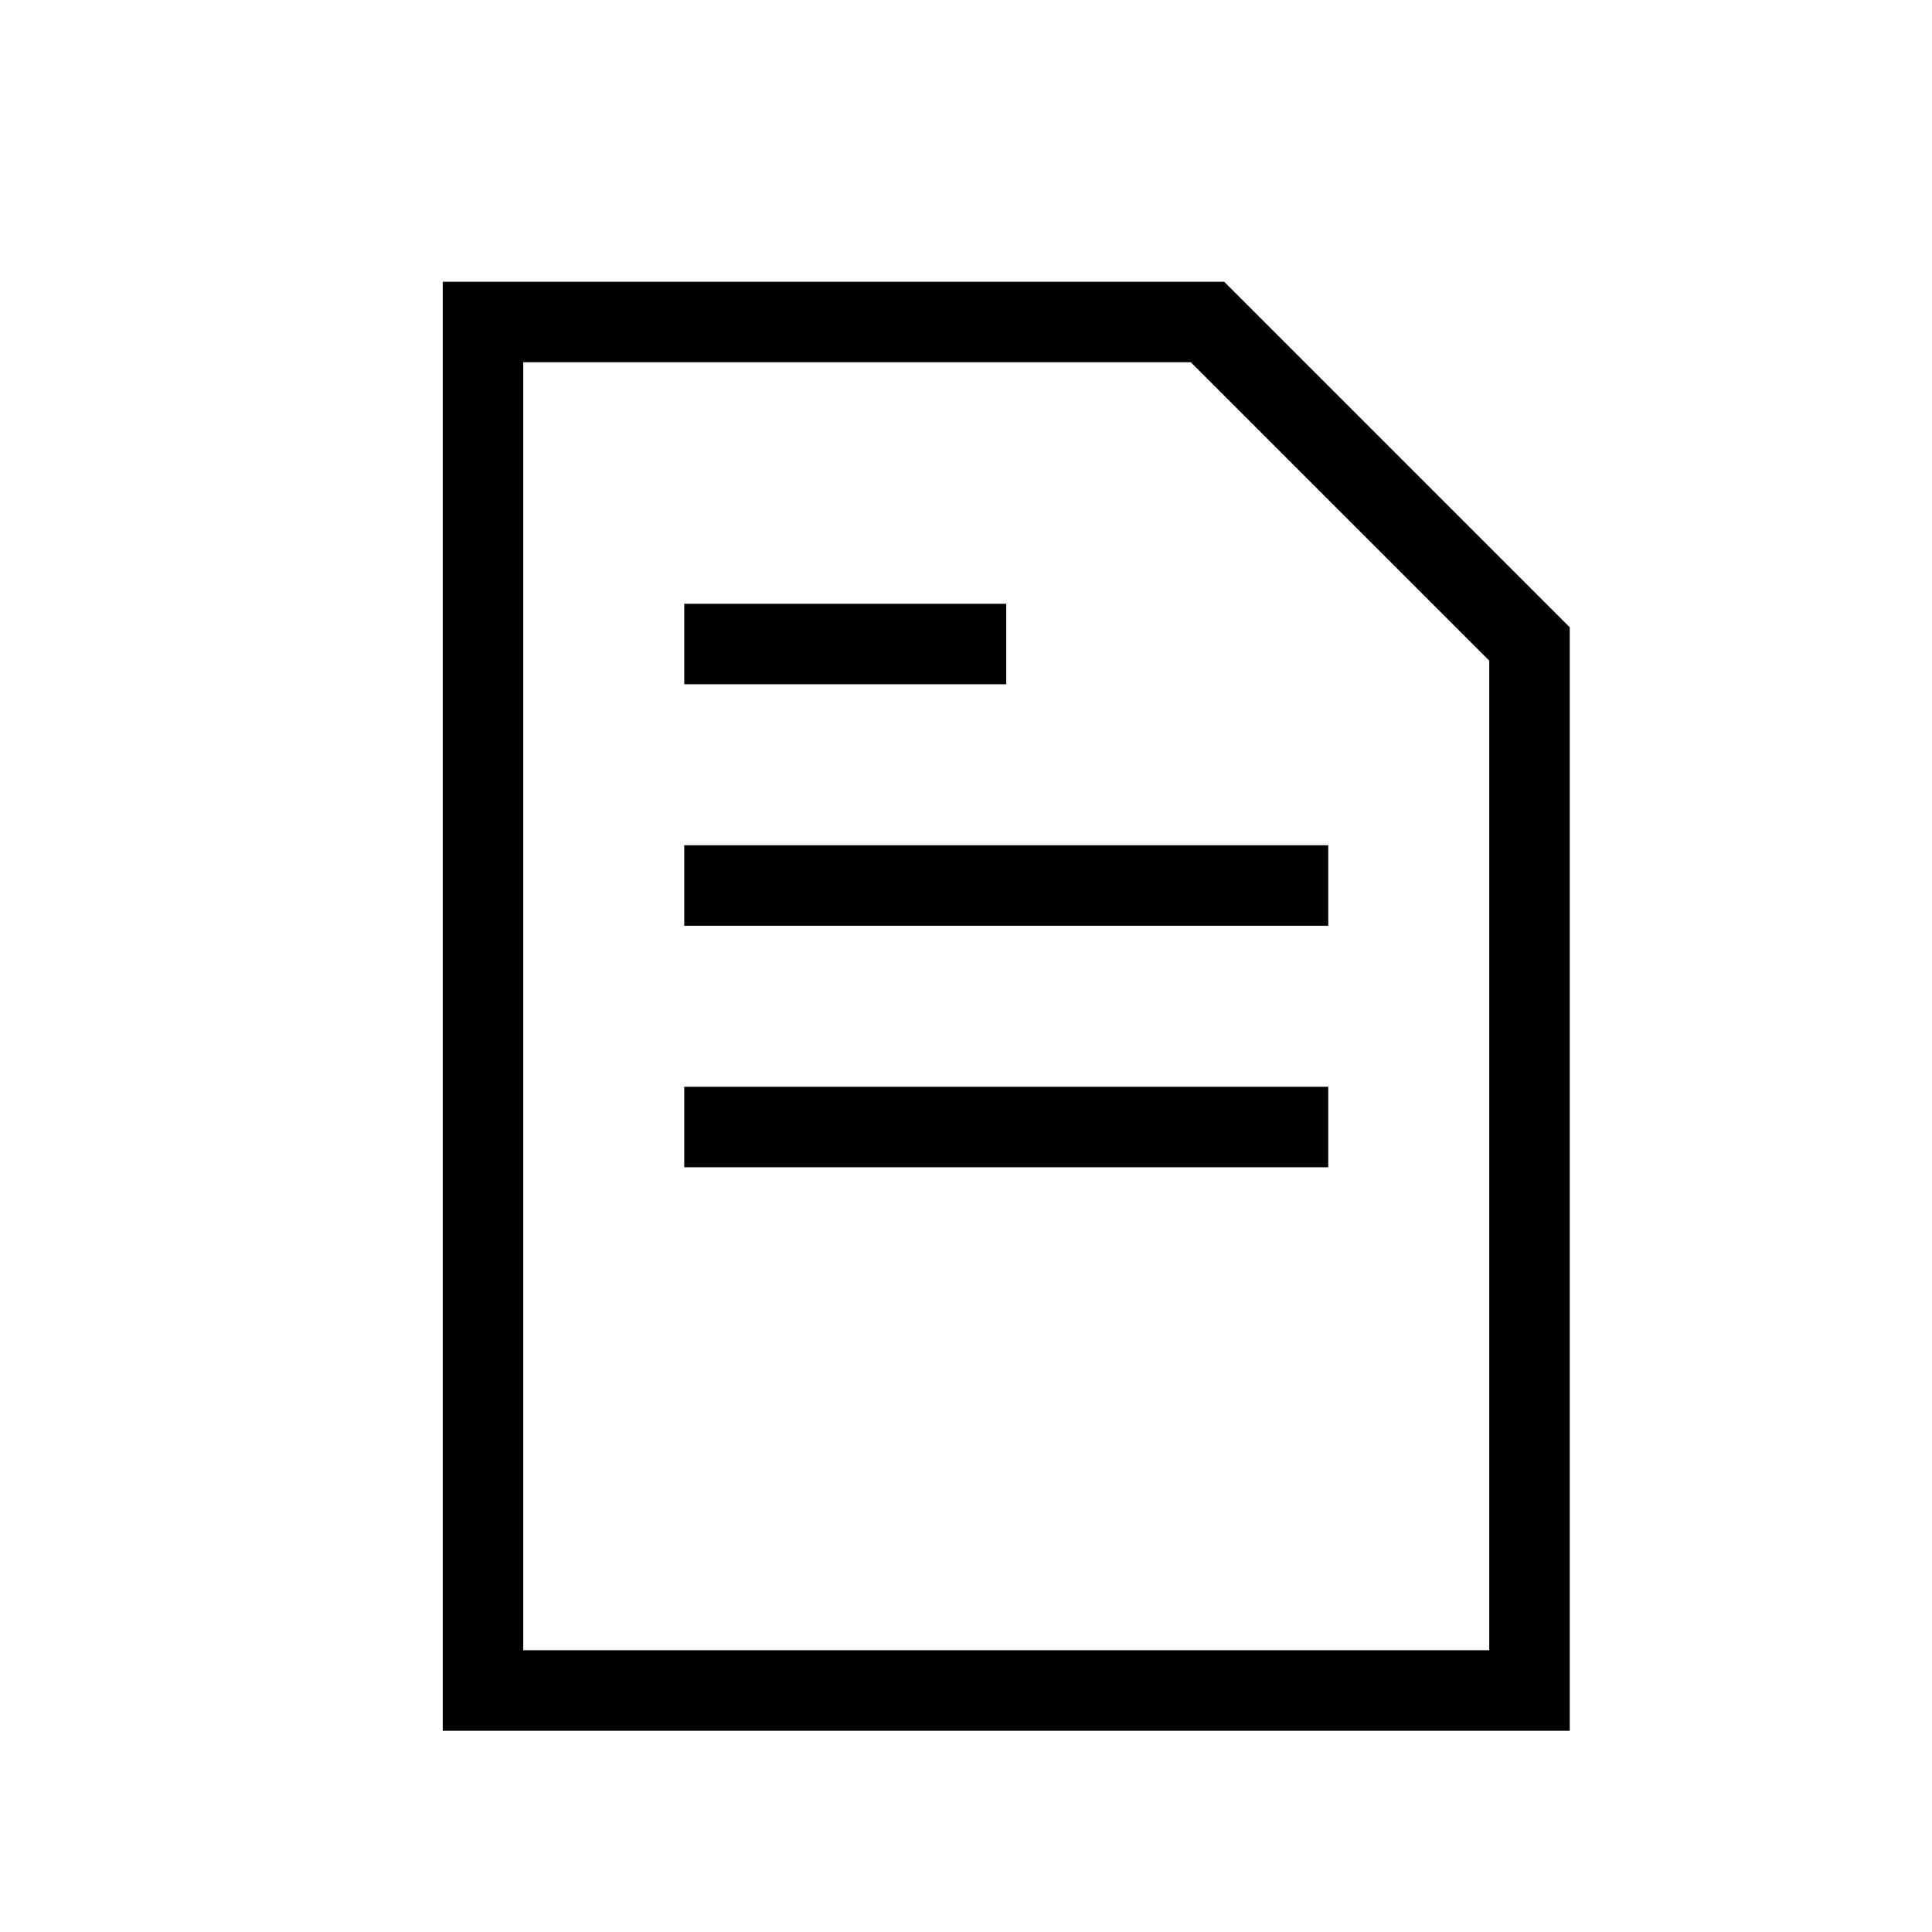
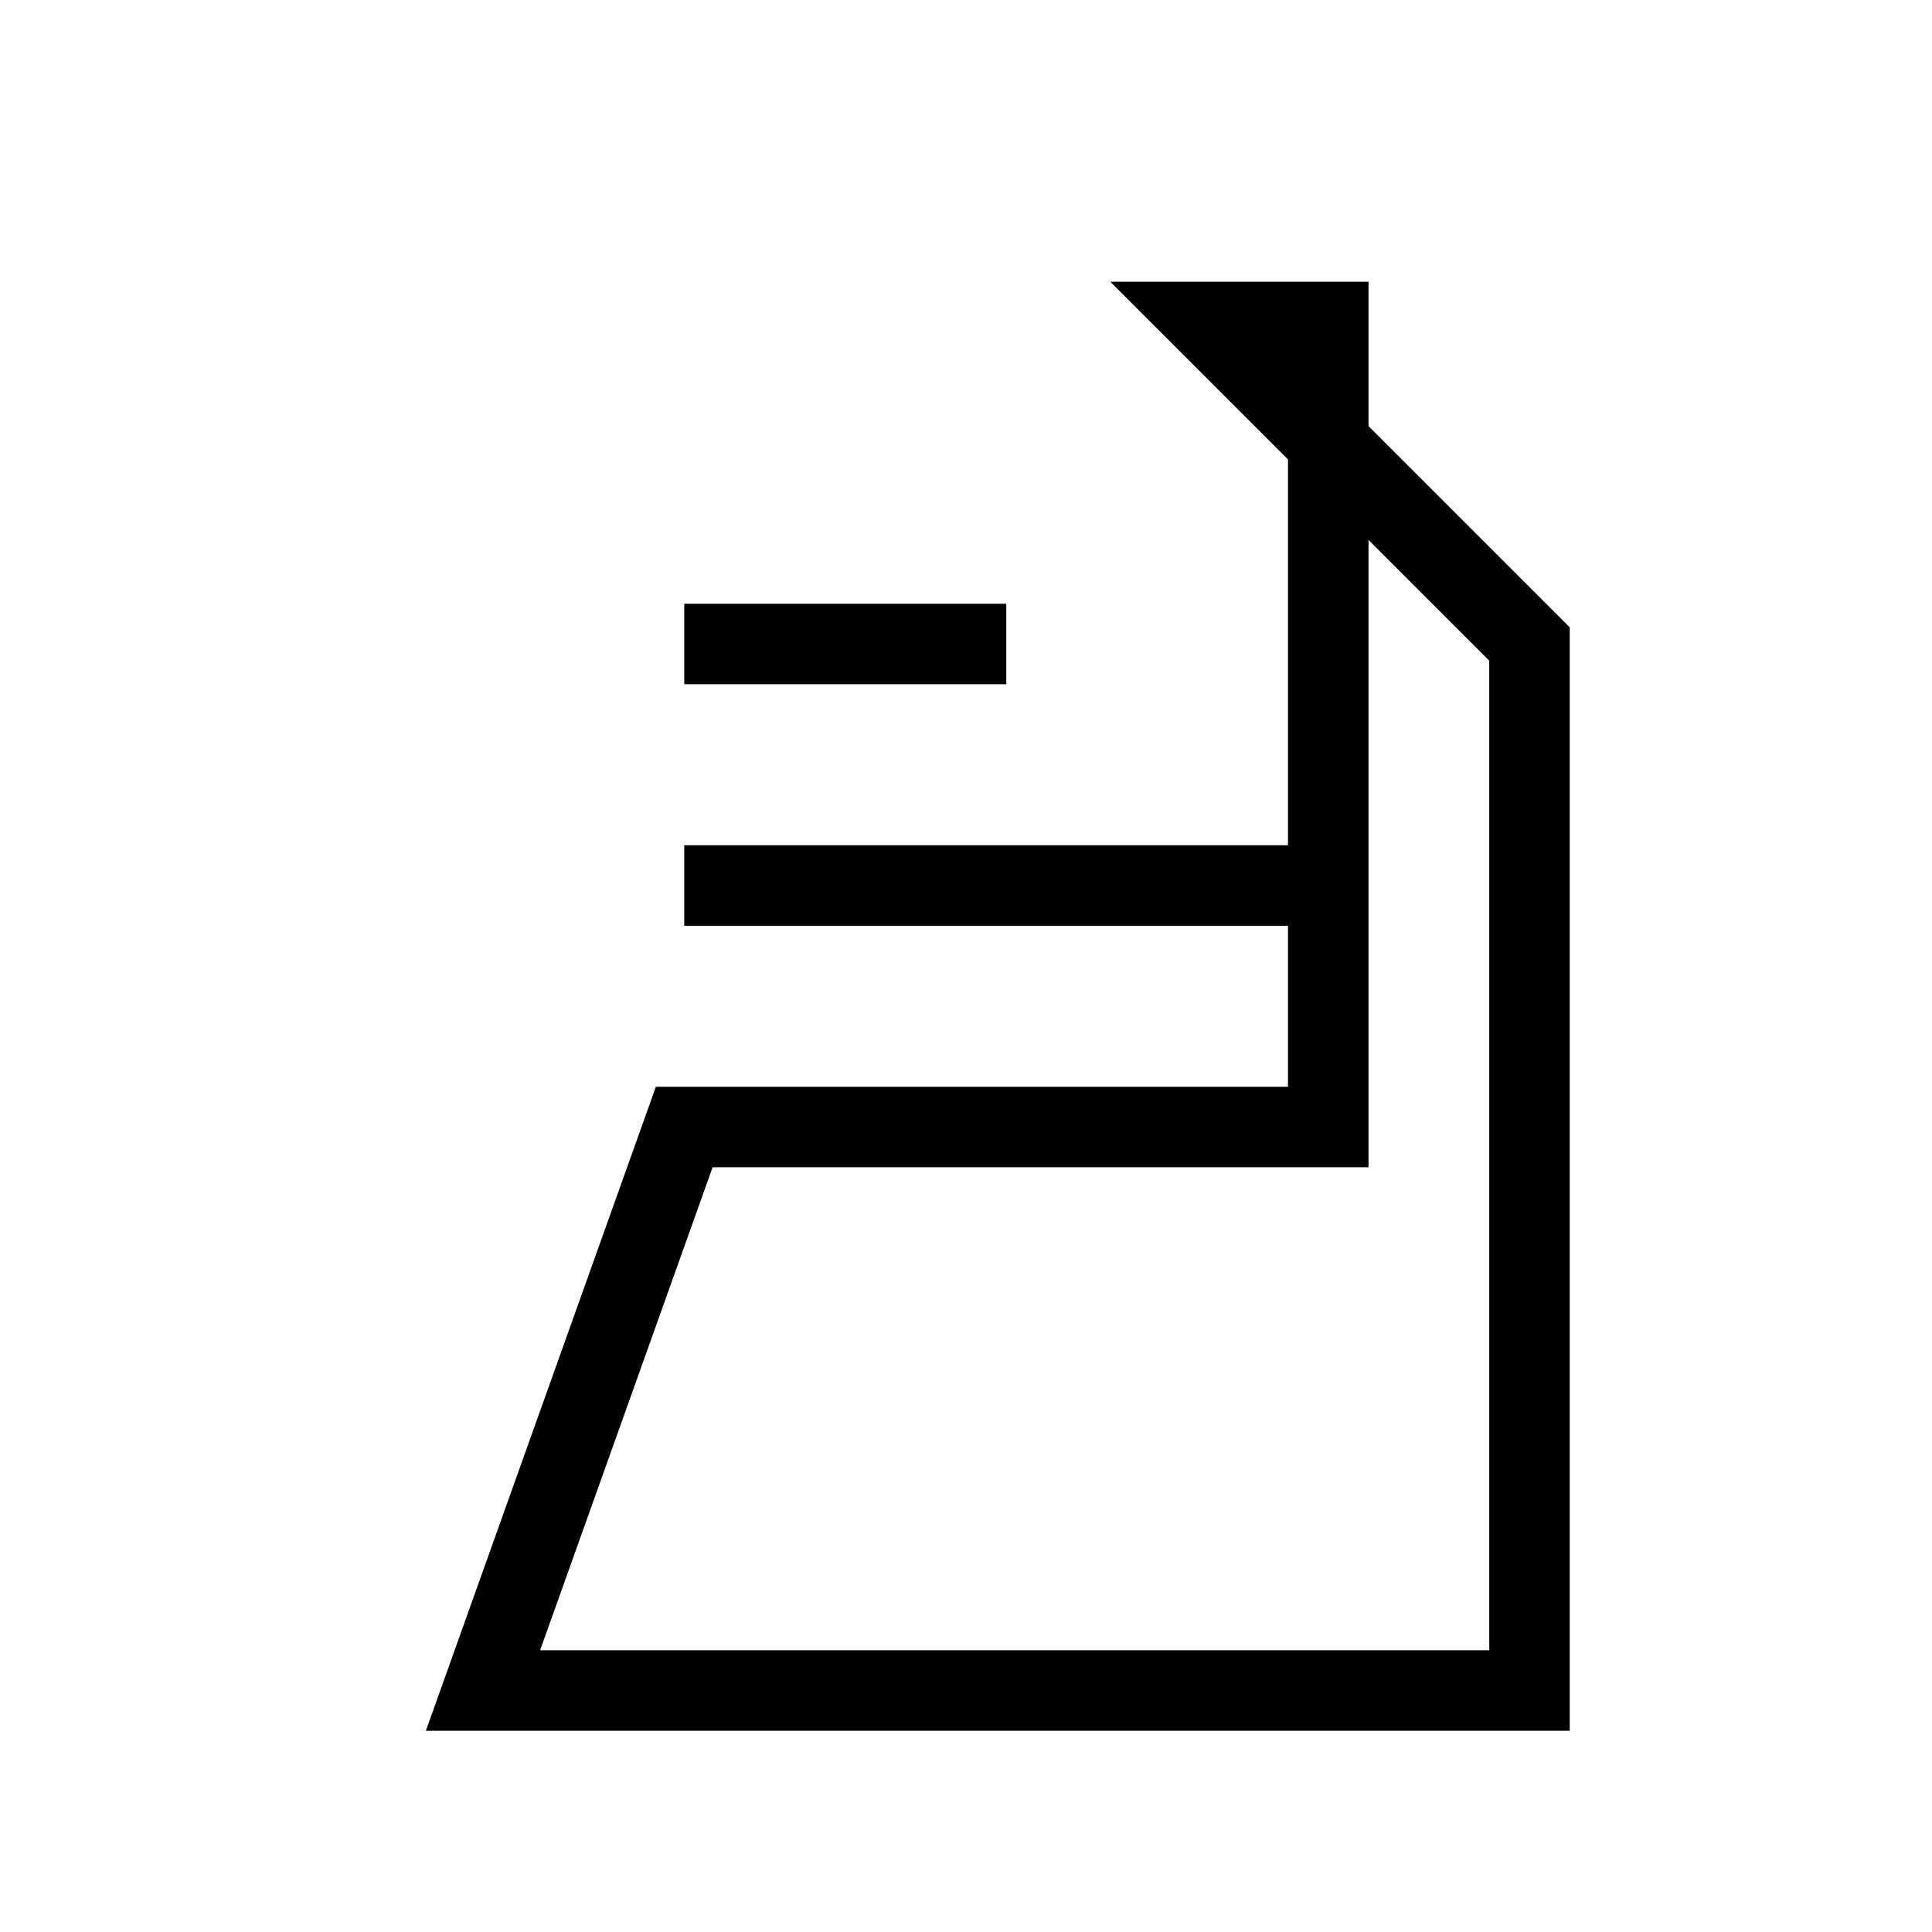
<svg xmlns="http://www.w3.org/2000/svg" width="24" height="24" viewBox="0 0 24 24" fill="none">
-   <path d="M8.5 8H10.5H12.5M8.5 11H10.5H12.5H14.5H16.5M8.5 14H10.5H12.5H14.5H16.5M6 21V4H15L19 8V21H16.5H6Z" stroke="black" />
+   <path d="M8.5 8H10.5H12.5M8.5 11H10.5H12.5H14.5H16.5M8.5 14H10.5H12.5H14.5H16.5V4H15L19 8V21H16.5H6Z" stroke="black" />
</svg>